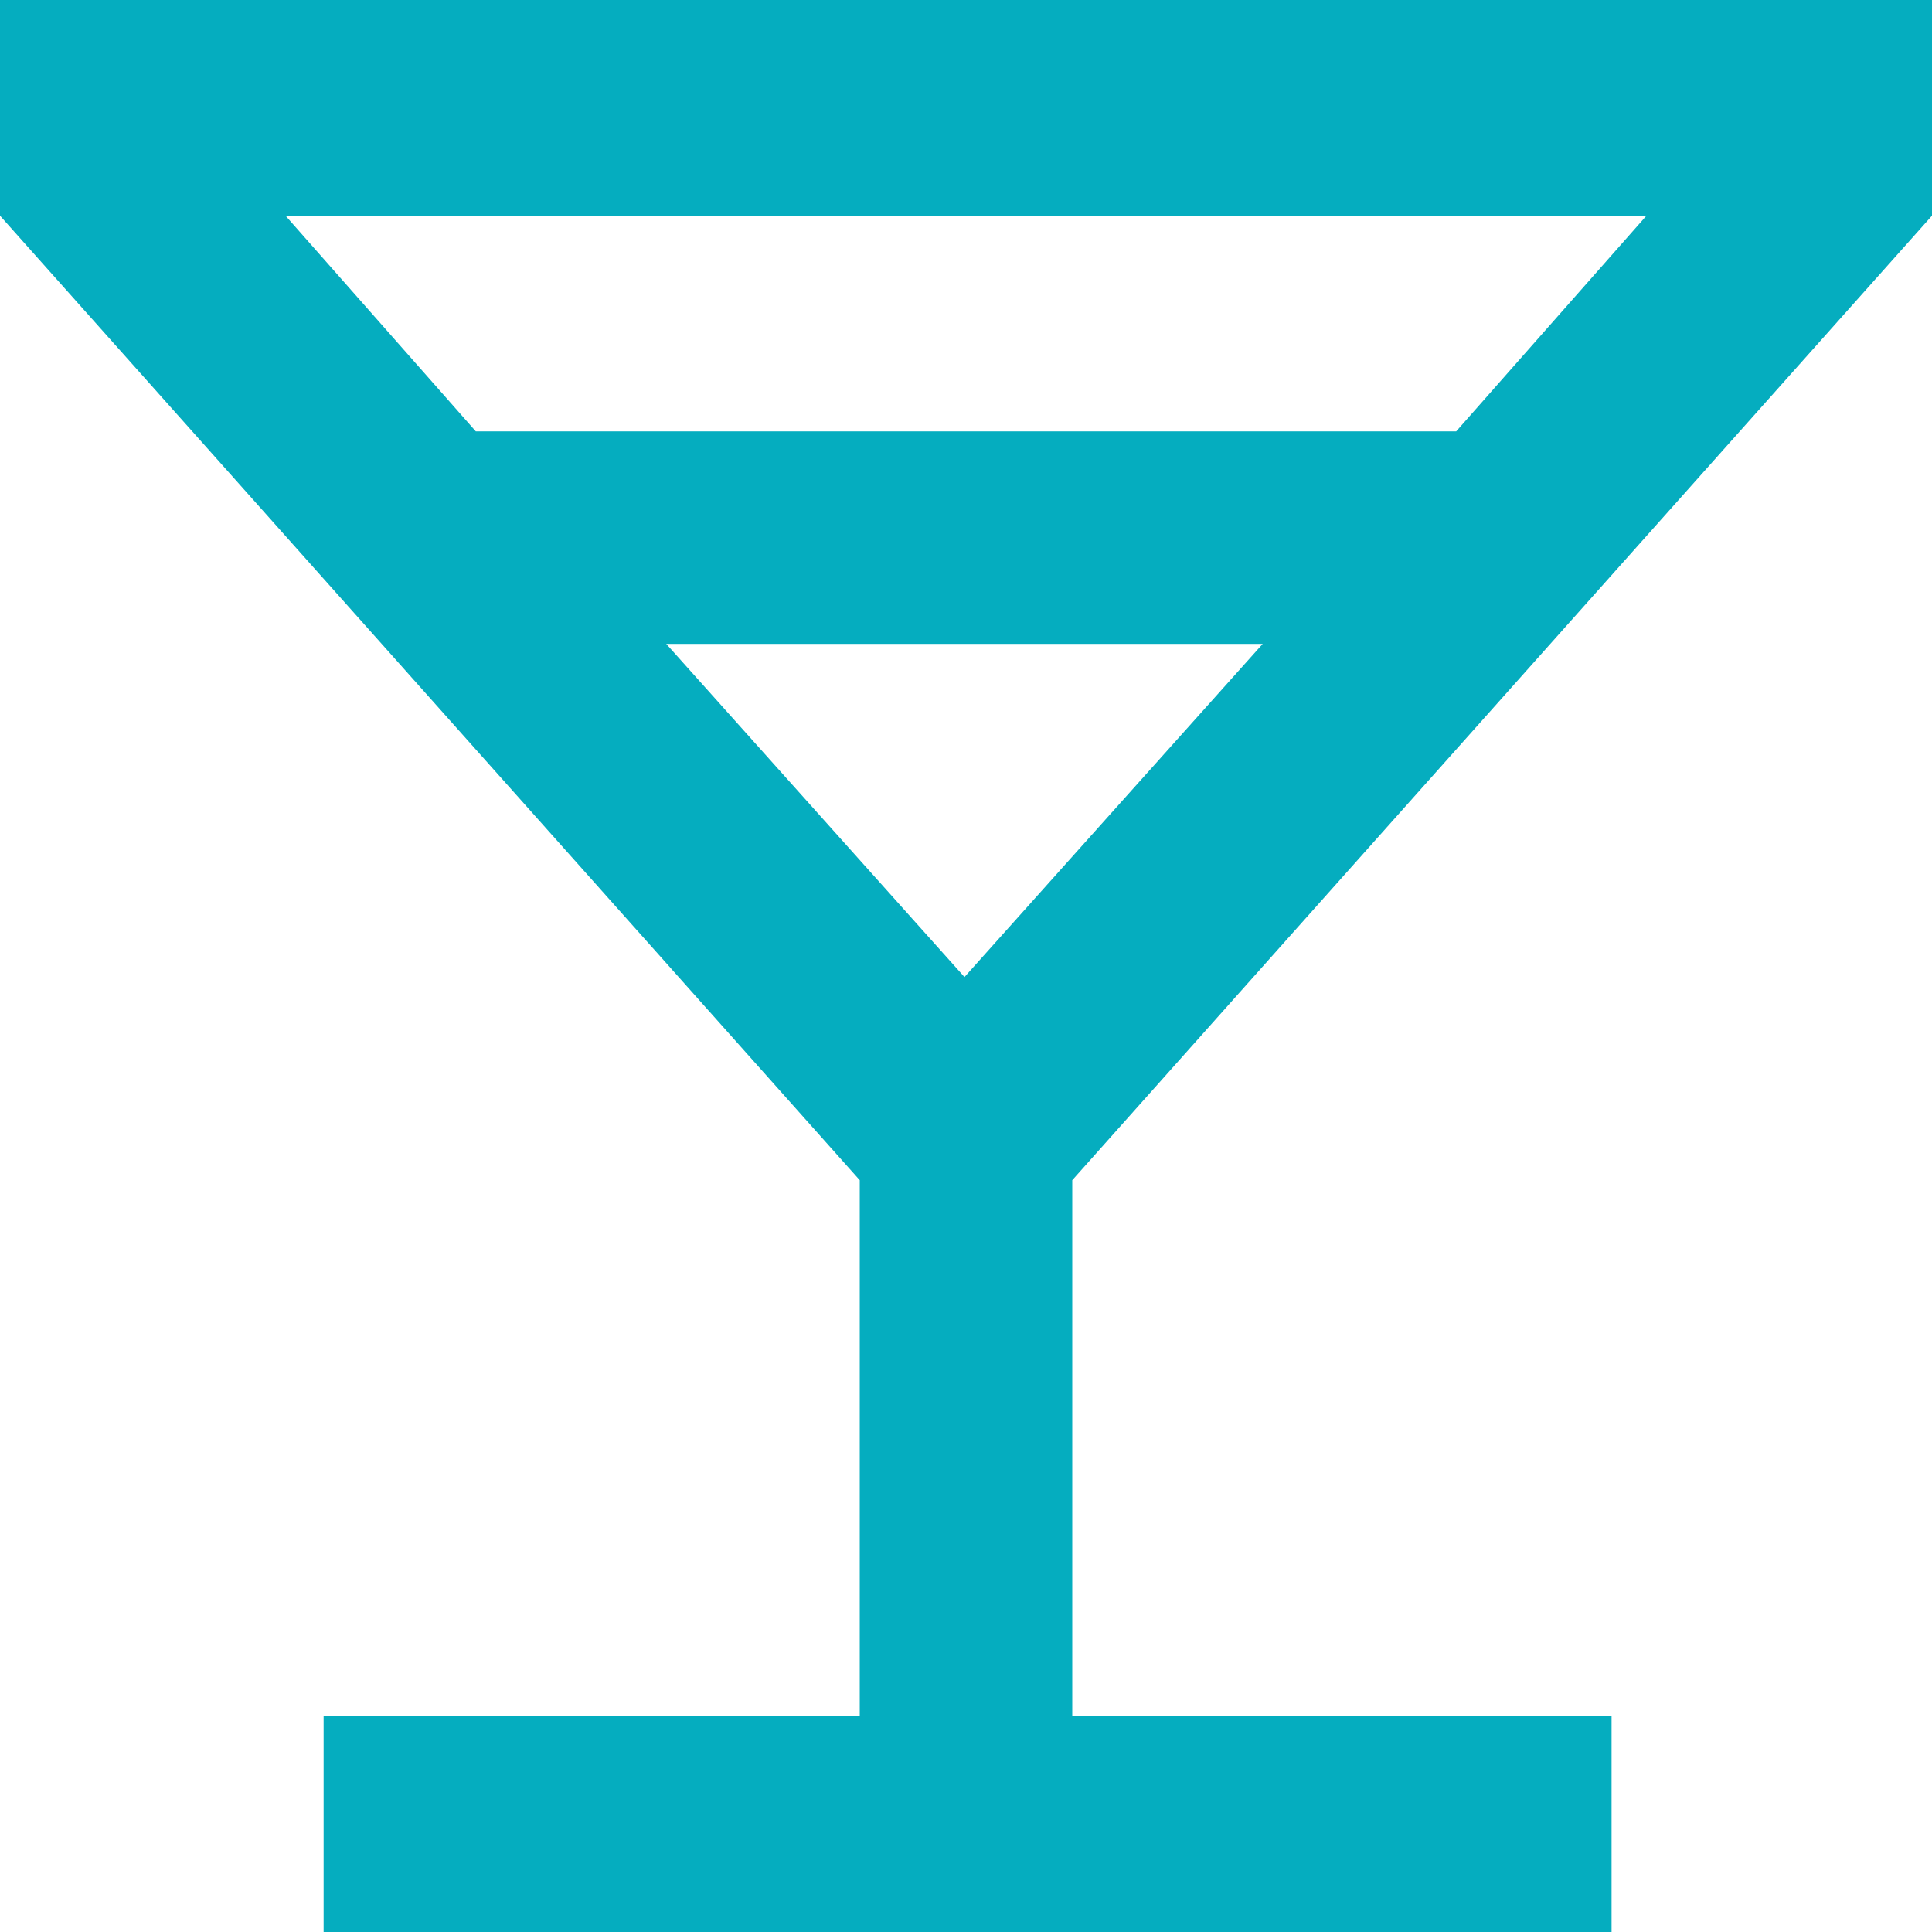
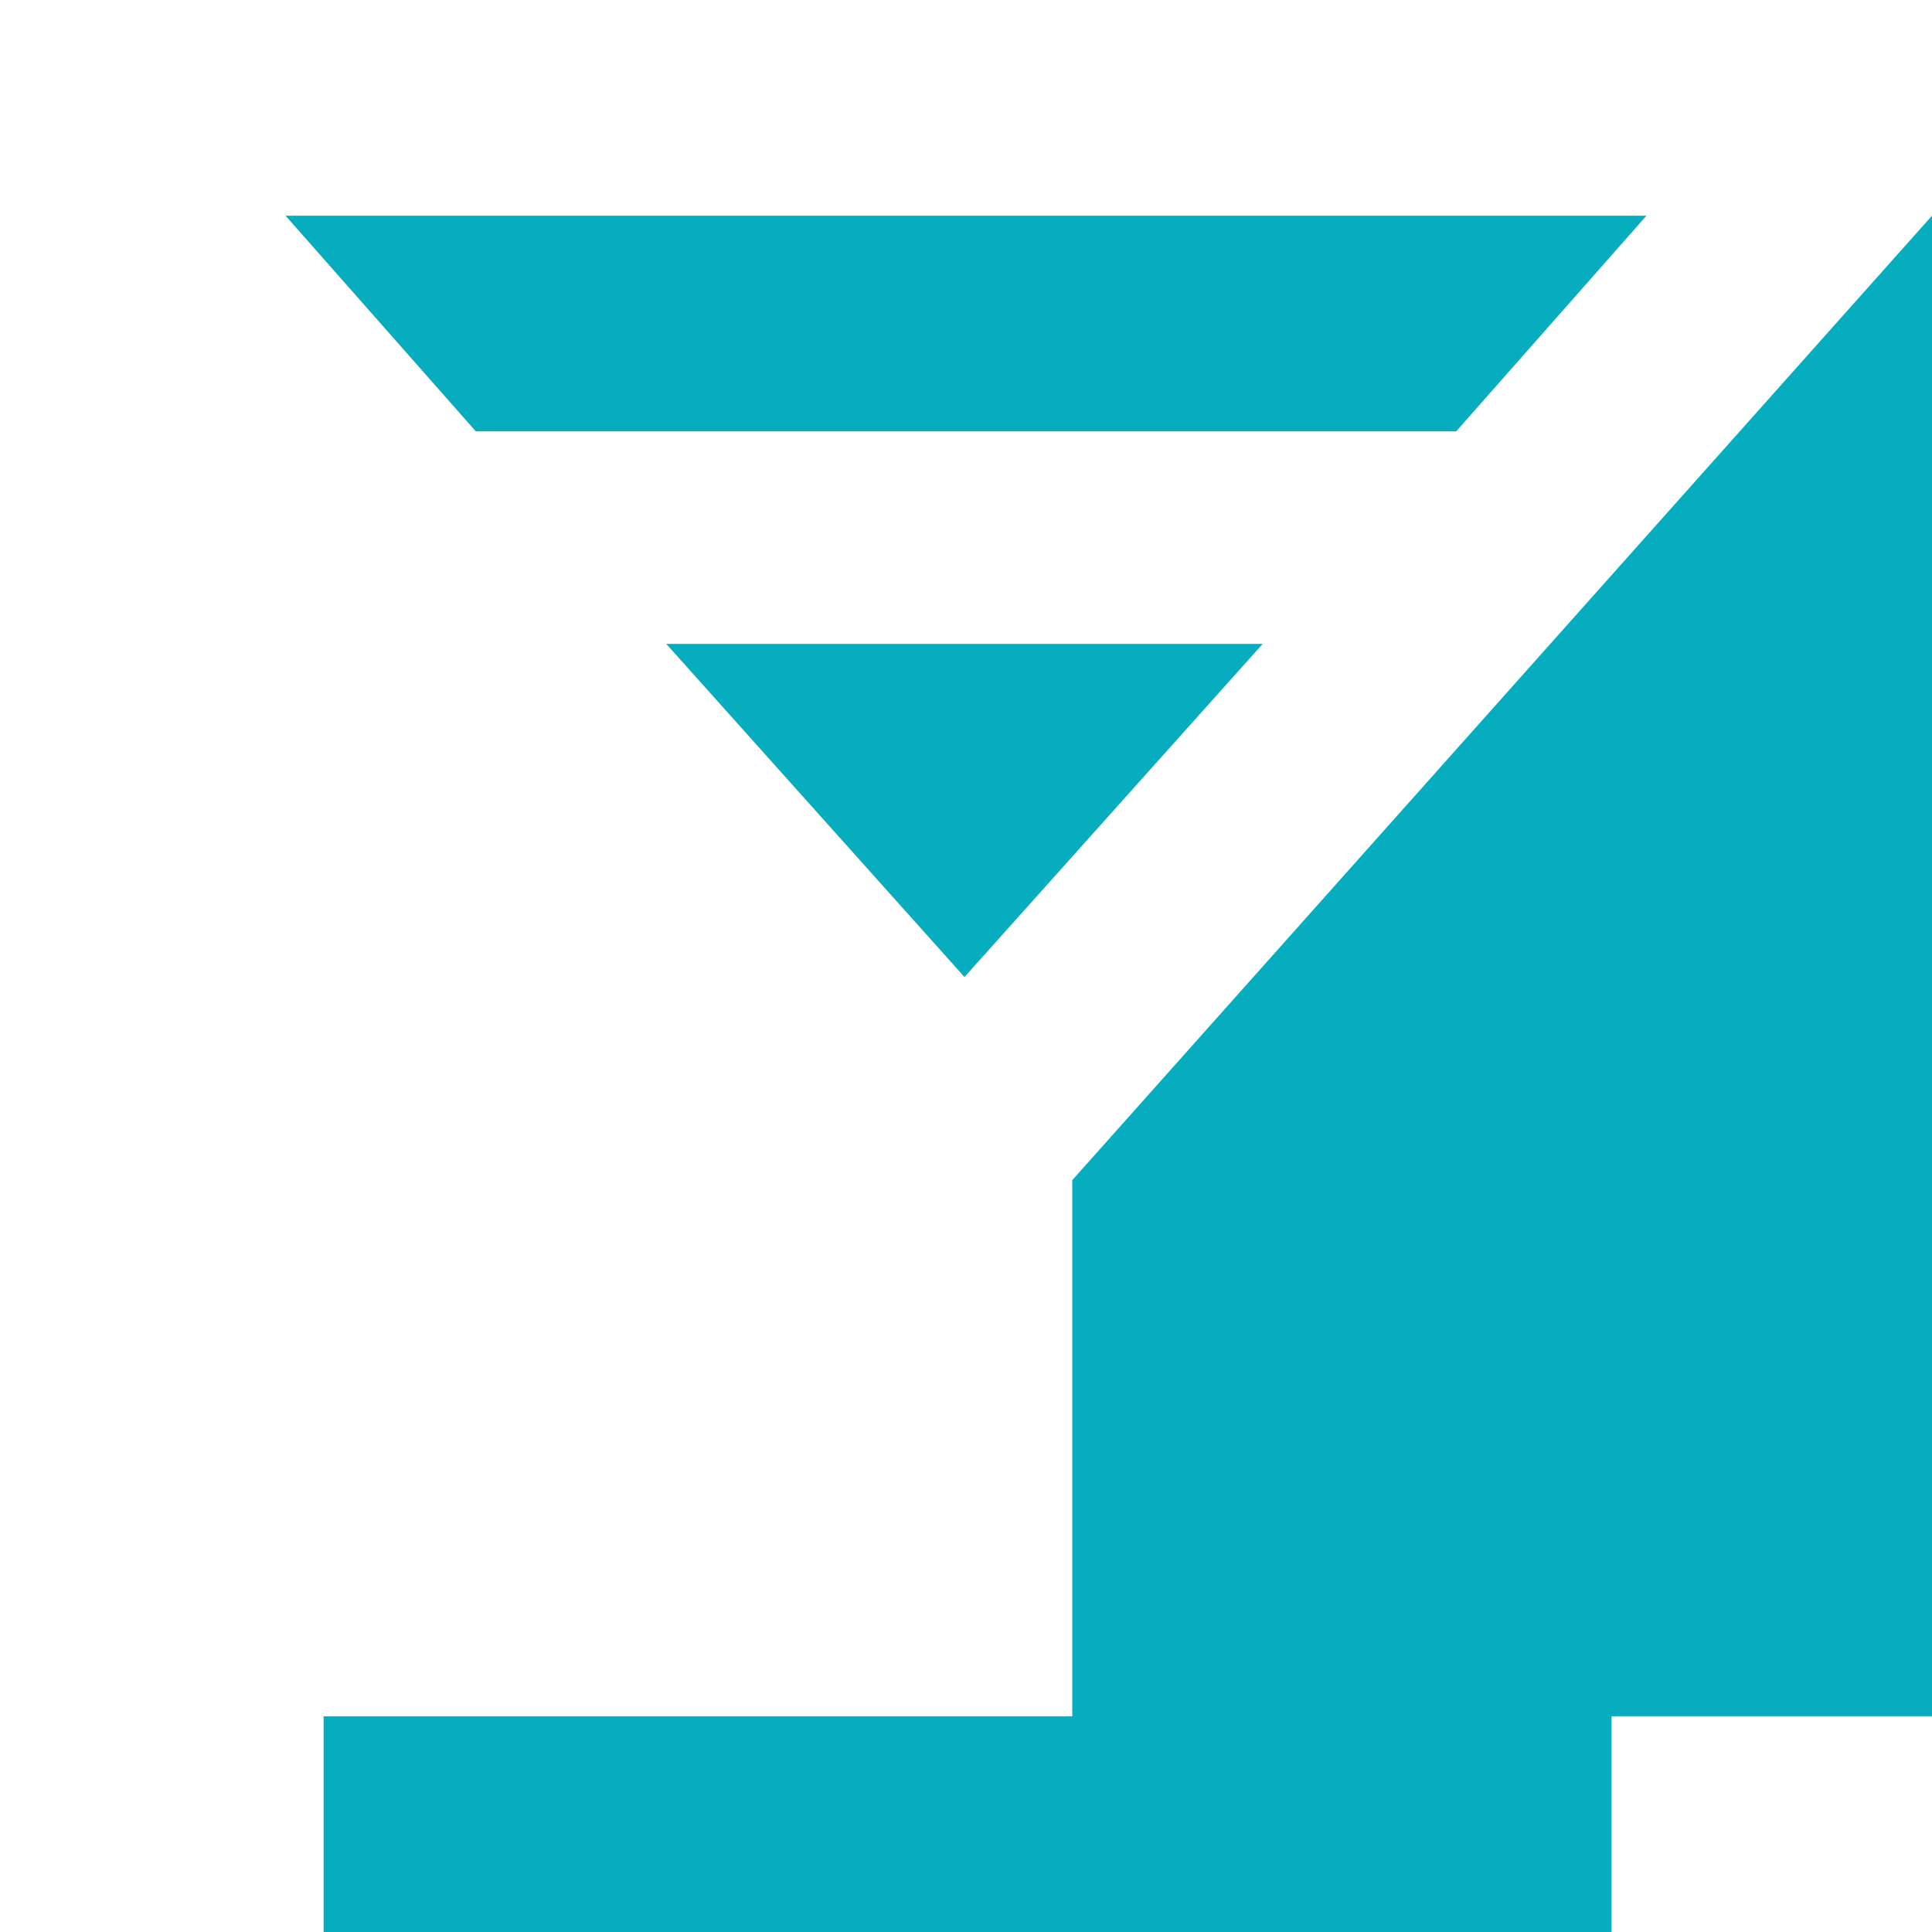
<svg xmlns="http://www.w3.org/2000/svg" width="14" height="14" viewBox="0 0 14 14">
-   <path id="Tracciato_47" d="M17.249,12.867,15.089,15.28l-2.161-2.414h4.322M22.1,8.2H8.1V9.763l6.23,6.989v3.885H10.445V22.2h9.333V20.637H15.87V16.752L22.1,9.763ZM11.548,11.326,10.169,9.763h9.862l-1.379,1.563Z" transform="translate(-8.1 -8.2)" fill="#05adbf" />
+   <path id="Tracciato_47" d="M17.249,12.867,15.089,15.28l-2.161-2.414h4.322M22.1,8.2V9.763l6.23,6.989v3.885H10.445V22.2h9.333V20.637H15.87V16.752L22.1,9.763ZM11.548,11.326,10.169,9.763h9.862l-1.379,1.563Z" transform="translate(-8.1 -8.2)" fill="#05adbf" />
</svg>